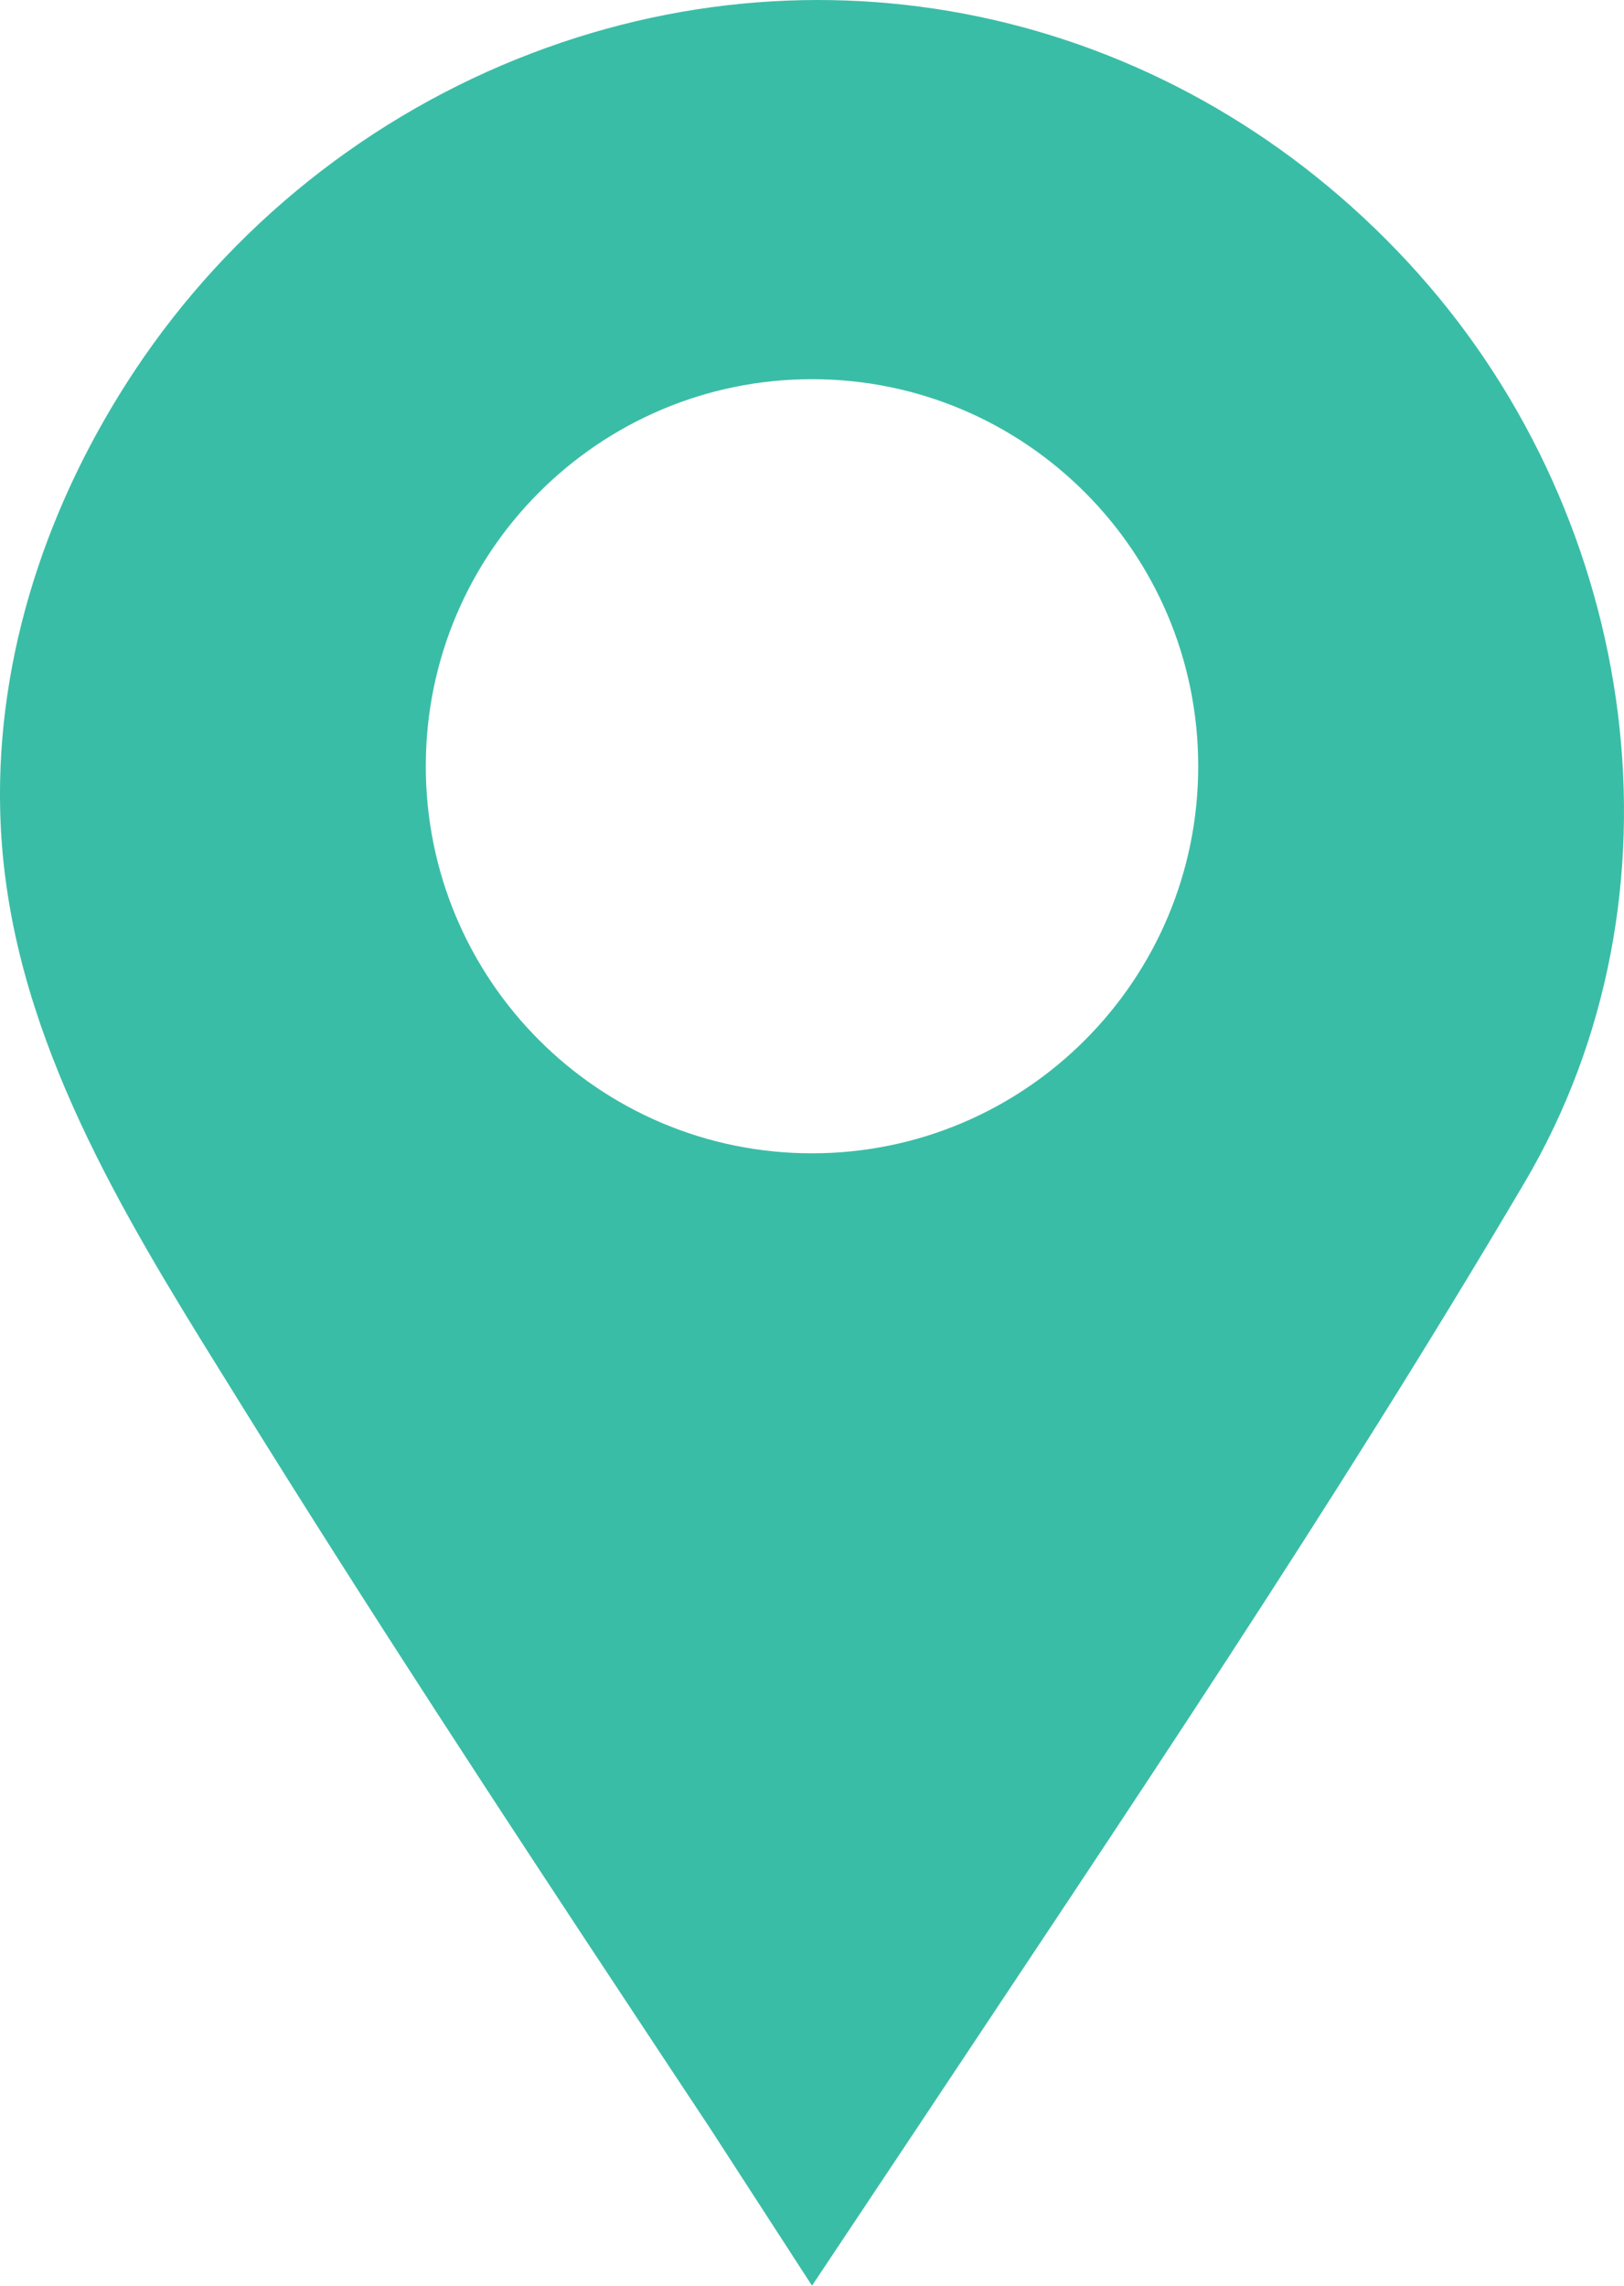
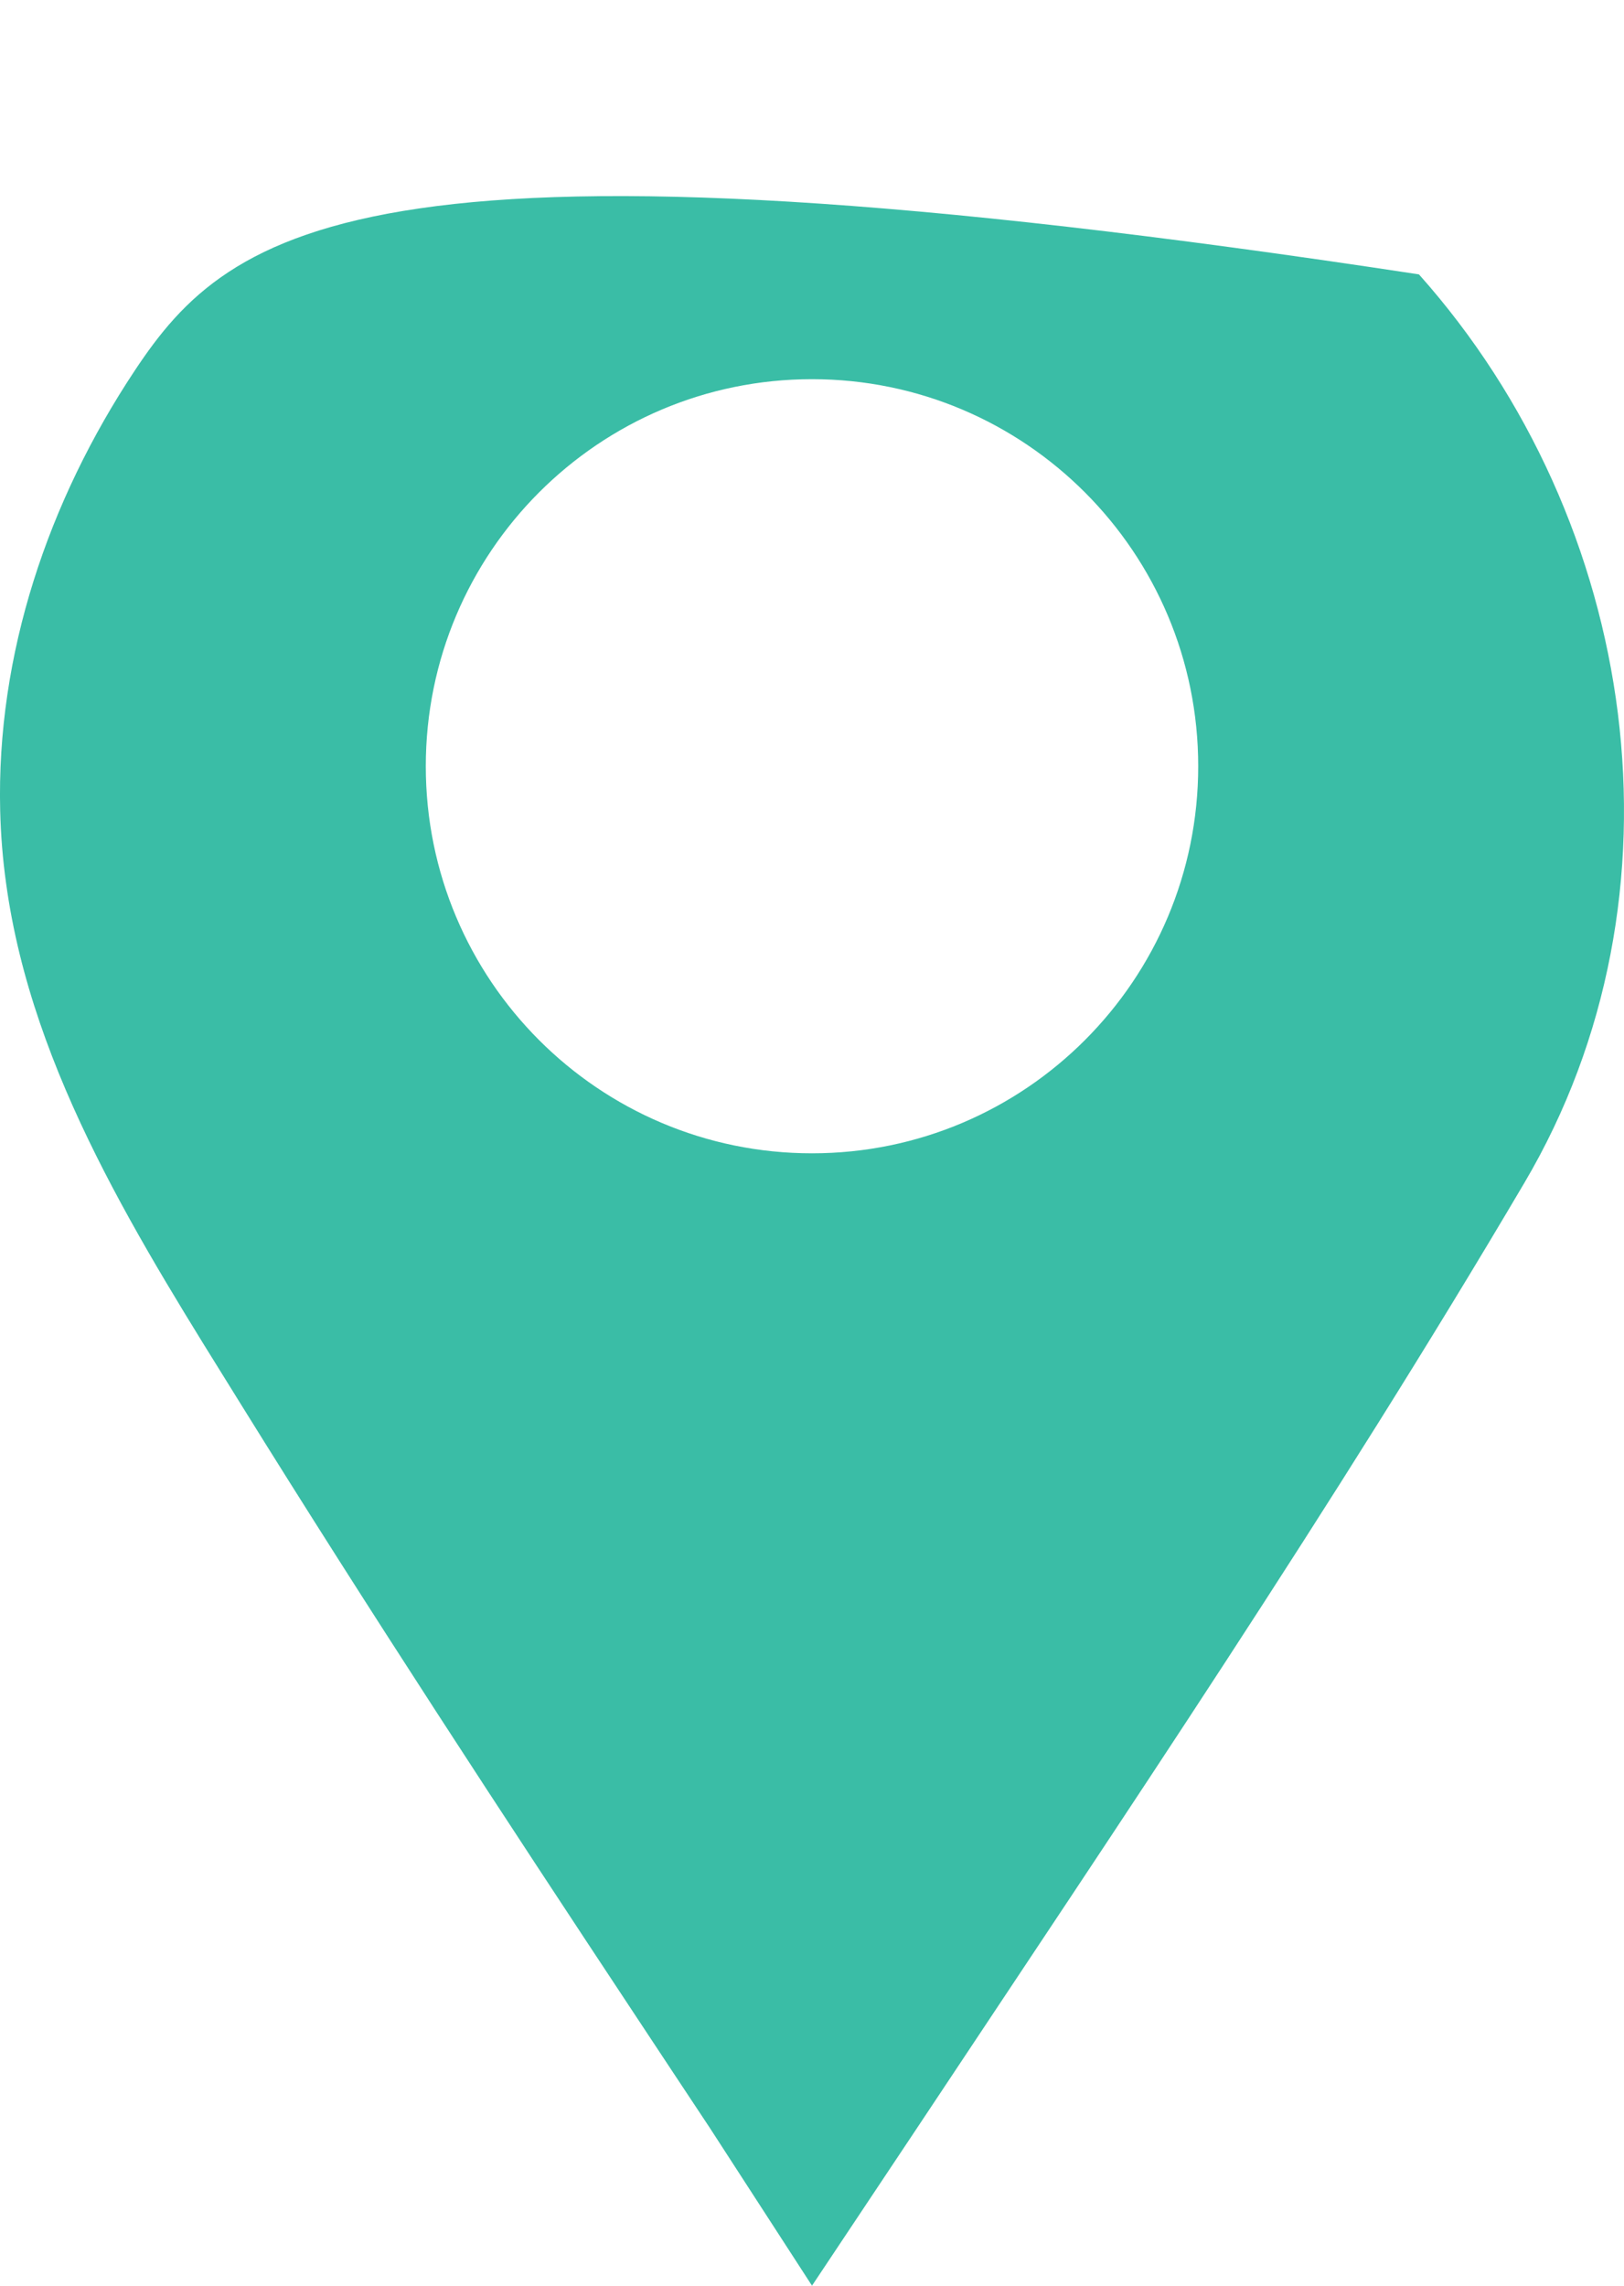
<svg xmlns="http://www.w3.org/2000/svg" width="27" height="38" viewBox="0 0 27 38" fill="none">
-   <path d="M23.592 4.562C19.818 0.329 14.07 -1.106 8.849 0.882C6.159 1.905 3.835 3.759 2.241 6.16C0.801 8.329 -0.061 10.879 0.003 13.478C0.013 13.879 0.045 14.281 0.101 14.683C0.536 17.859 2.352 20.683 4.008 23.351C6.142 26.789 8.36 30.175 10.592 33.55C10.993 34.158 11.396 34.765 11.798 35.372L13.5 38L14.967 35.798C15.047 35.679 15.129 35.556 15.213 35.429C18.668 30.225 22.174 25.041 25.345 19.663C28.165 14.884 27.251 8.668 23.592 4.563L23.592 4.562ZM13.5 19.174C9.954 19.174 7.079 16.293 7.079 12.739C7.079 9.185 9.954 6.304 13.5 6.304C17.046 6.304 19.921 9.185 19.921 12.739C19.921 16.293 17.046 19.174 13.5 19.174Z" fill="#3ABDA6" />
+   <path d="M23.592 4.562C6.159 1.905 3.835 3.759 2.241 6.16C0.801 8.329 -0.061 10.879 0.003 13.478C0.013 13.879 0.045 14.281 0.101 14.683C0.536 17.859 2.352 20.683 4.008 23.351C6.142 26.789 8.36 30.175 10.592 33.55C10.993 34.158 11.396 34.765 11.798 35.372L13.5 38L14.967 35.798C15.047 35.679 15.129 35.556 15.213 35.429C18.668 30.225 22.174 25.041 25.345 19.663C28.165 14.884 27.251 8.668 23.592 4.563L23.592 4.562ZM13.5 19.174C9.954 19.174 7.079 16.293 7.079 12.739C7.079 9.185 9.954 6.304 13.5 6.304C17.046 6.304 19.921 9.185 19.921 12.739C19.921 16.293 17.046 19.174 13.5 19.174Z" fill="#3ABDA6" />
</svg>